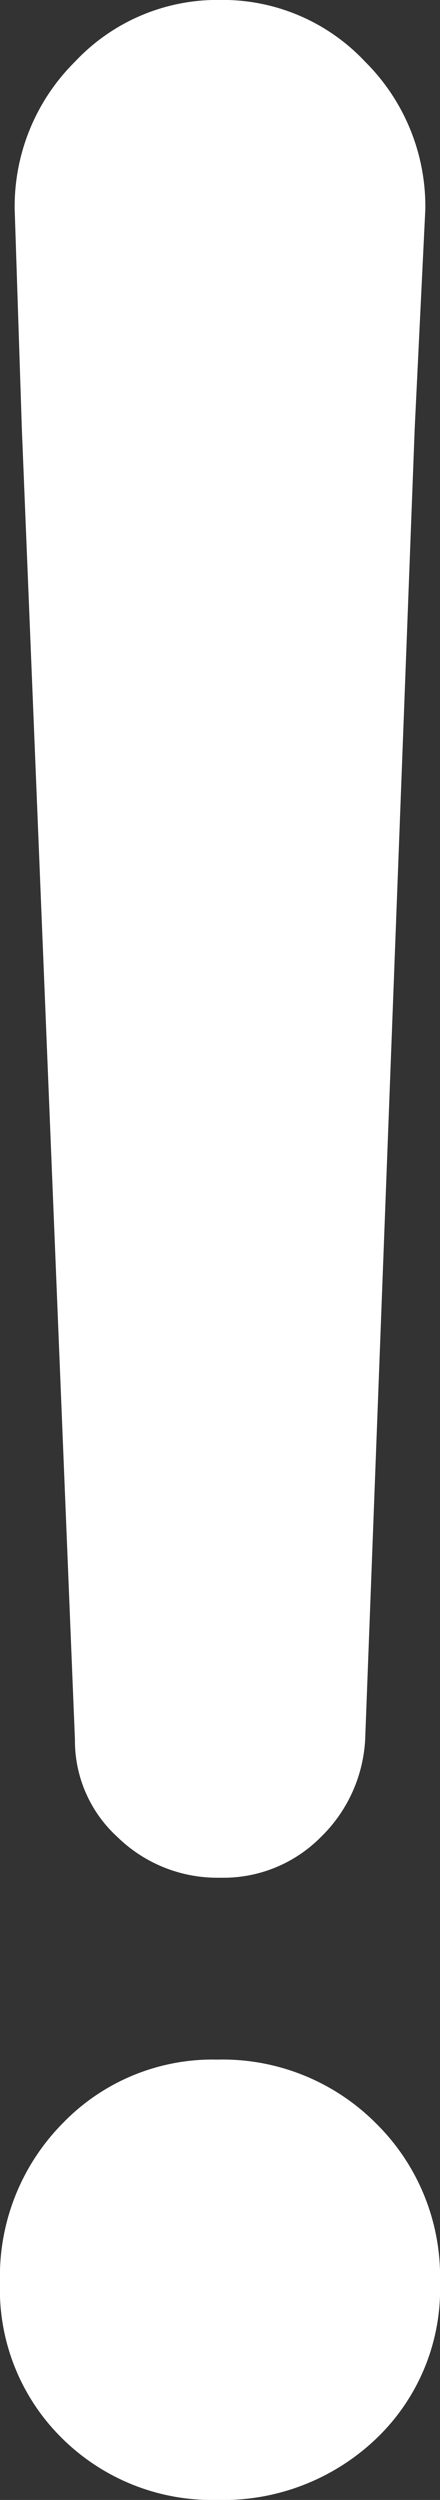
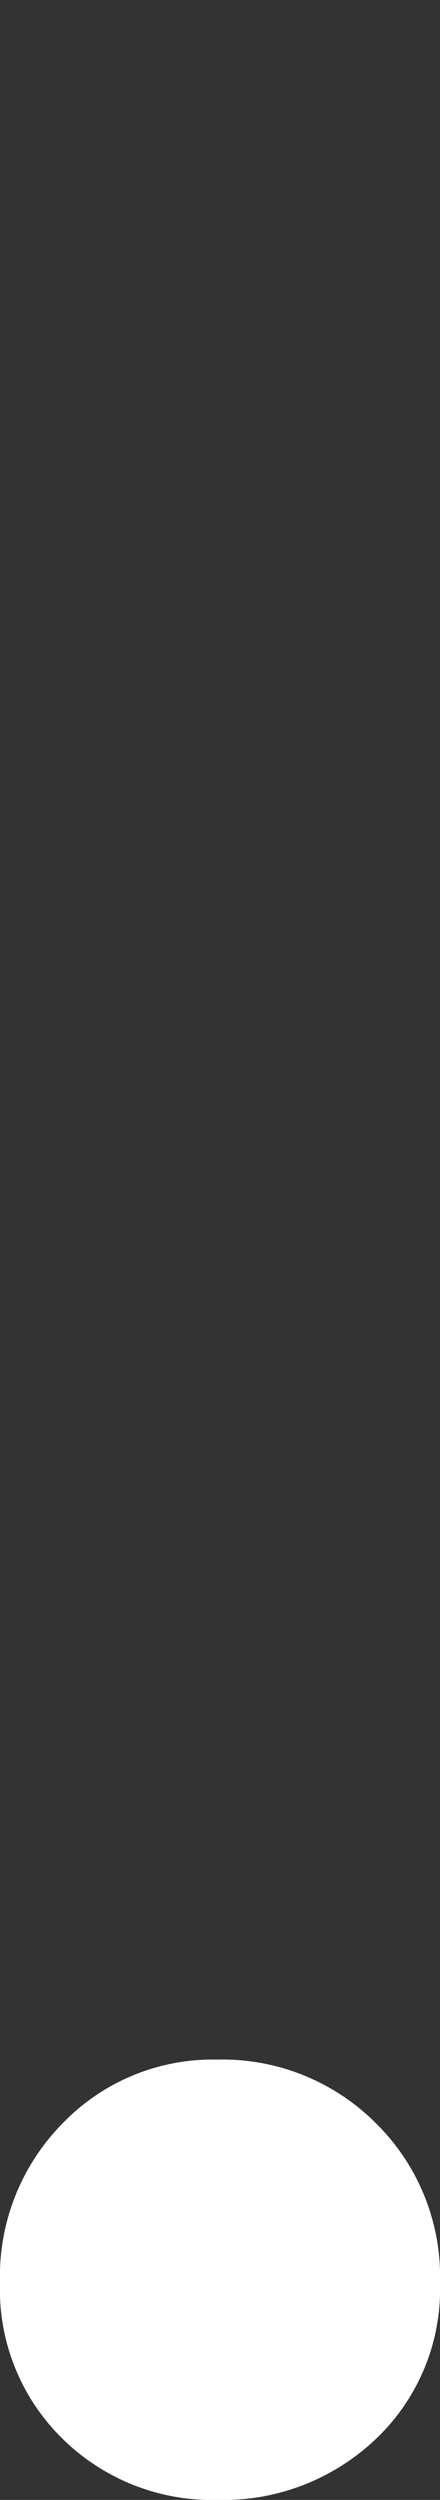
<svg xmlns="http://www.w3.org/2000/svg" width="9.265" height="52.587">
  <rect width="100%" height="100%" fill="#333333" stroke="none" />
  <g data-name="グループ 349" fill="#fff">
-     <path data-name="パス 1212" d="M6.758 38.641a2.885 2.885 0 0 1-2.124.857 3.008 3.008 0 0 1-2.162-.857 2.741 2.741 0 0 1-.894-2.049L.46 9.016.309 4.399a4.288 4.288 0 0 1 1.269-3.1 4.109 4.109 0 0 1 3.056-1.3 4.109 4.109 0 0 1 3.055 1.3 4.29 4.29 0 0 1 1.267 3.1l-.224 4.62-1.043 27.573a3.086 3.086 0 0 1-.931 2.049" />
    <path data-name="パス 1213" d="M4.574 52.587a4.487 4.487 0 0 1-3.254-1.284A4.395 4.395 0 0 1 0 48.013a4.58 4.58 0 0 1 1.32-3.349 4.389 4.389 0 0 1 3.254-1.34 4.561 4.561 0 0 1 3.342 1.34 4.528 4.528 0 0 1 1.349 3.349 4.347 4.347 0 0 1-1.349 3.29 4.666 4.666 0 0 1-3.342 1.284" />
  </g>
</svg>